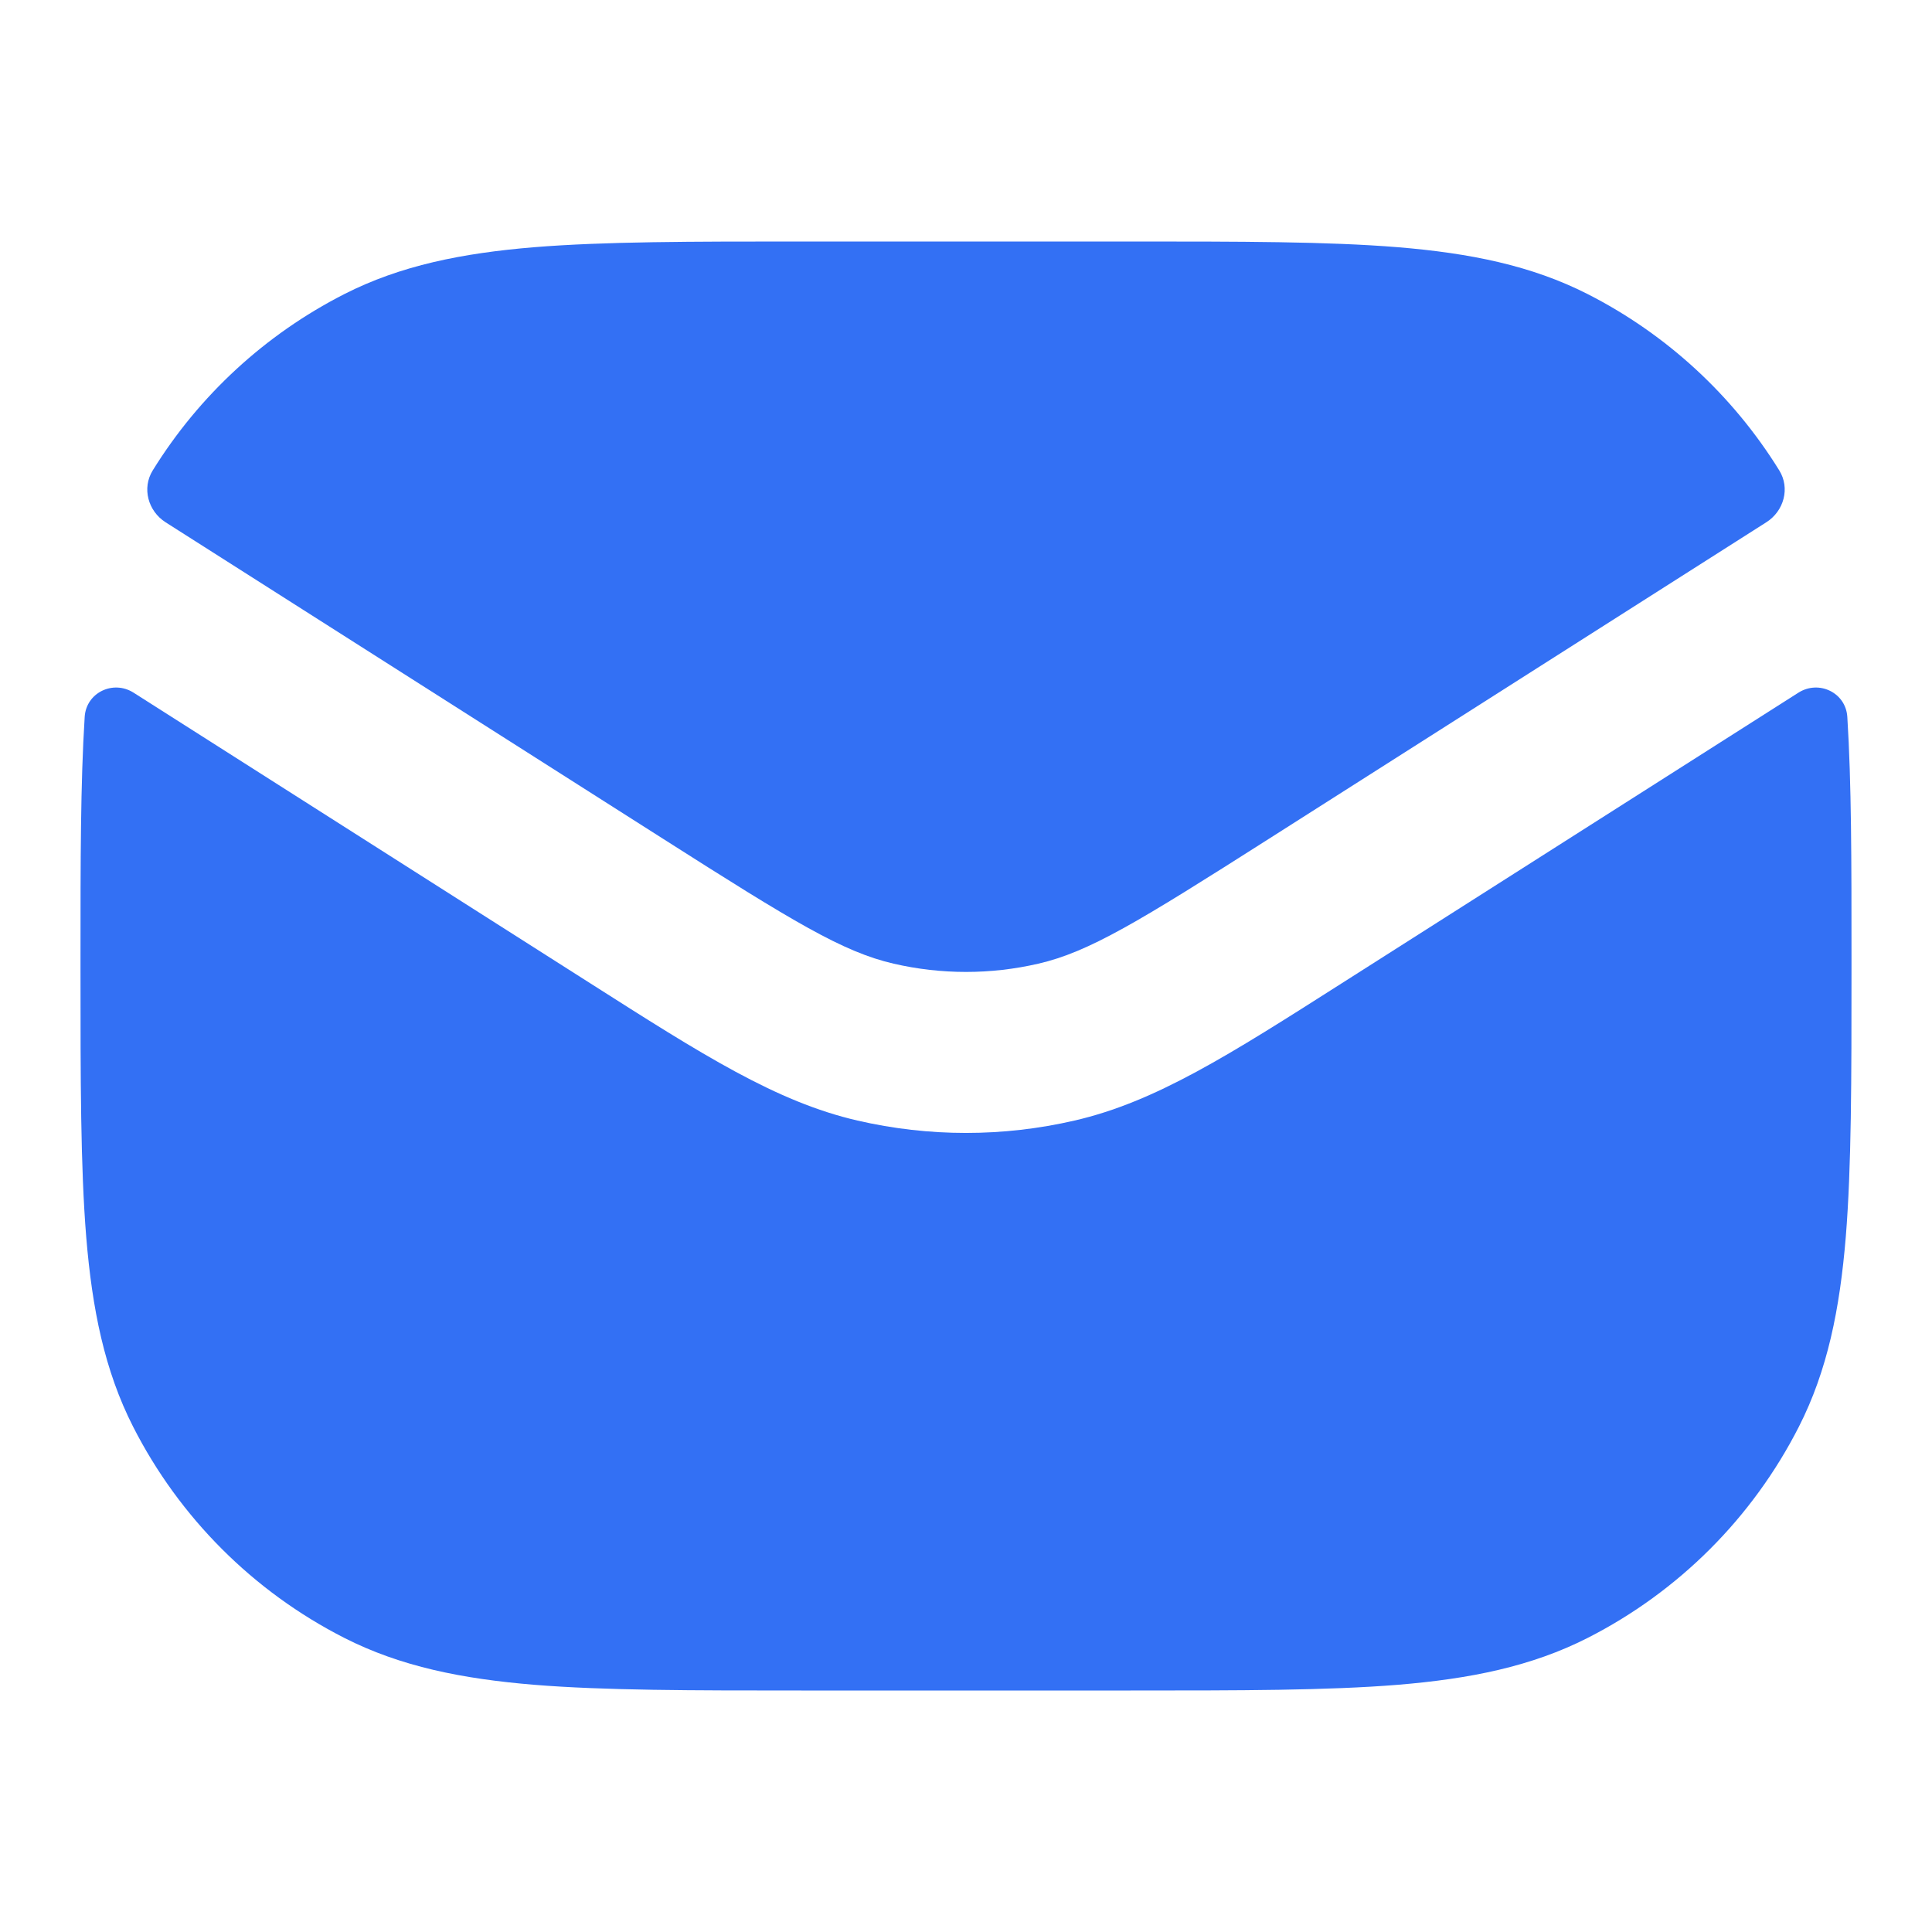
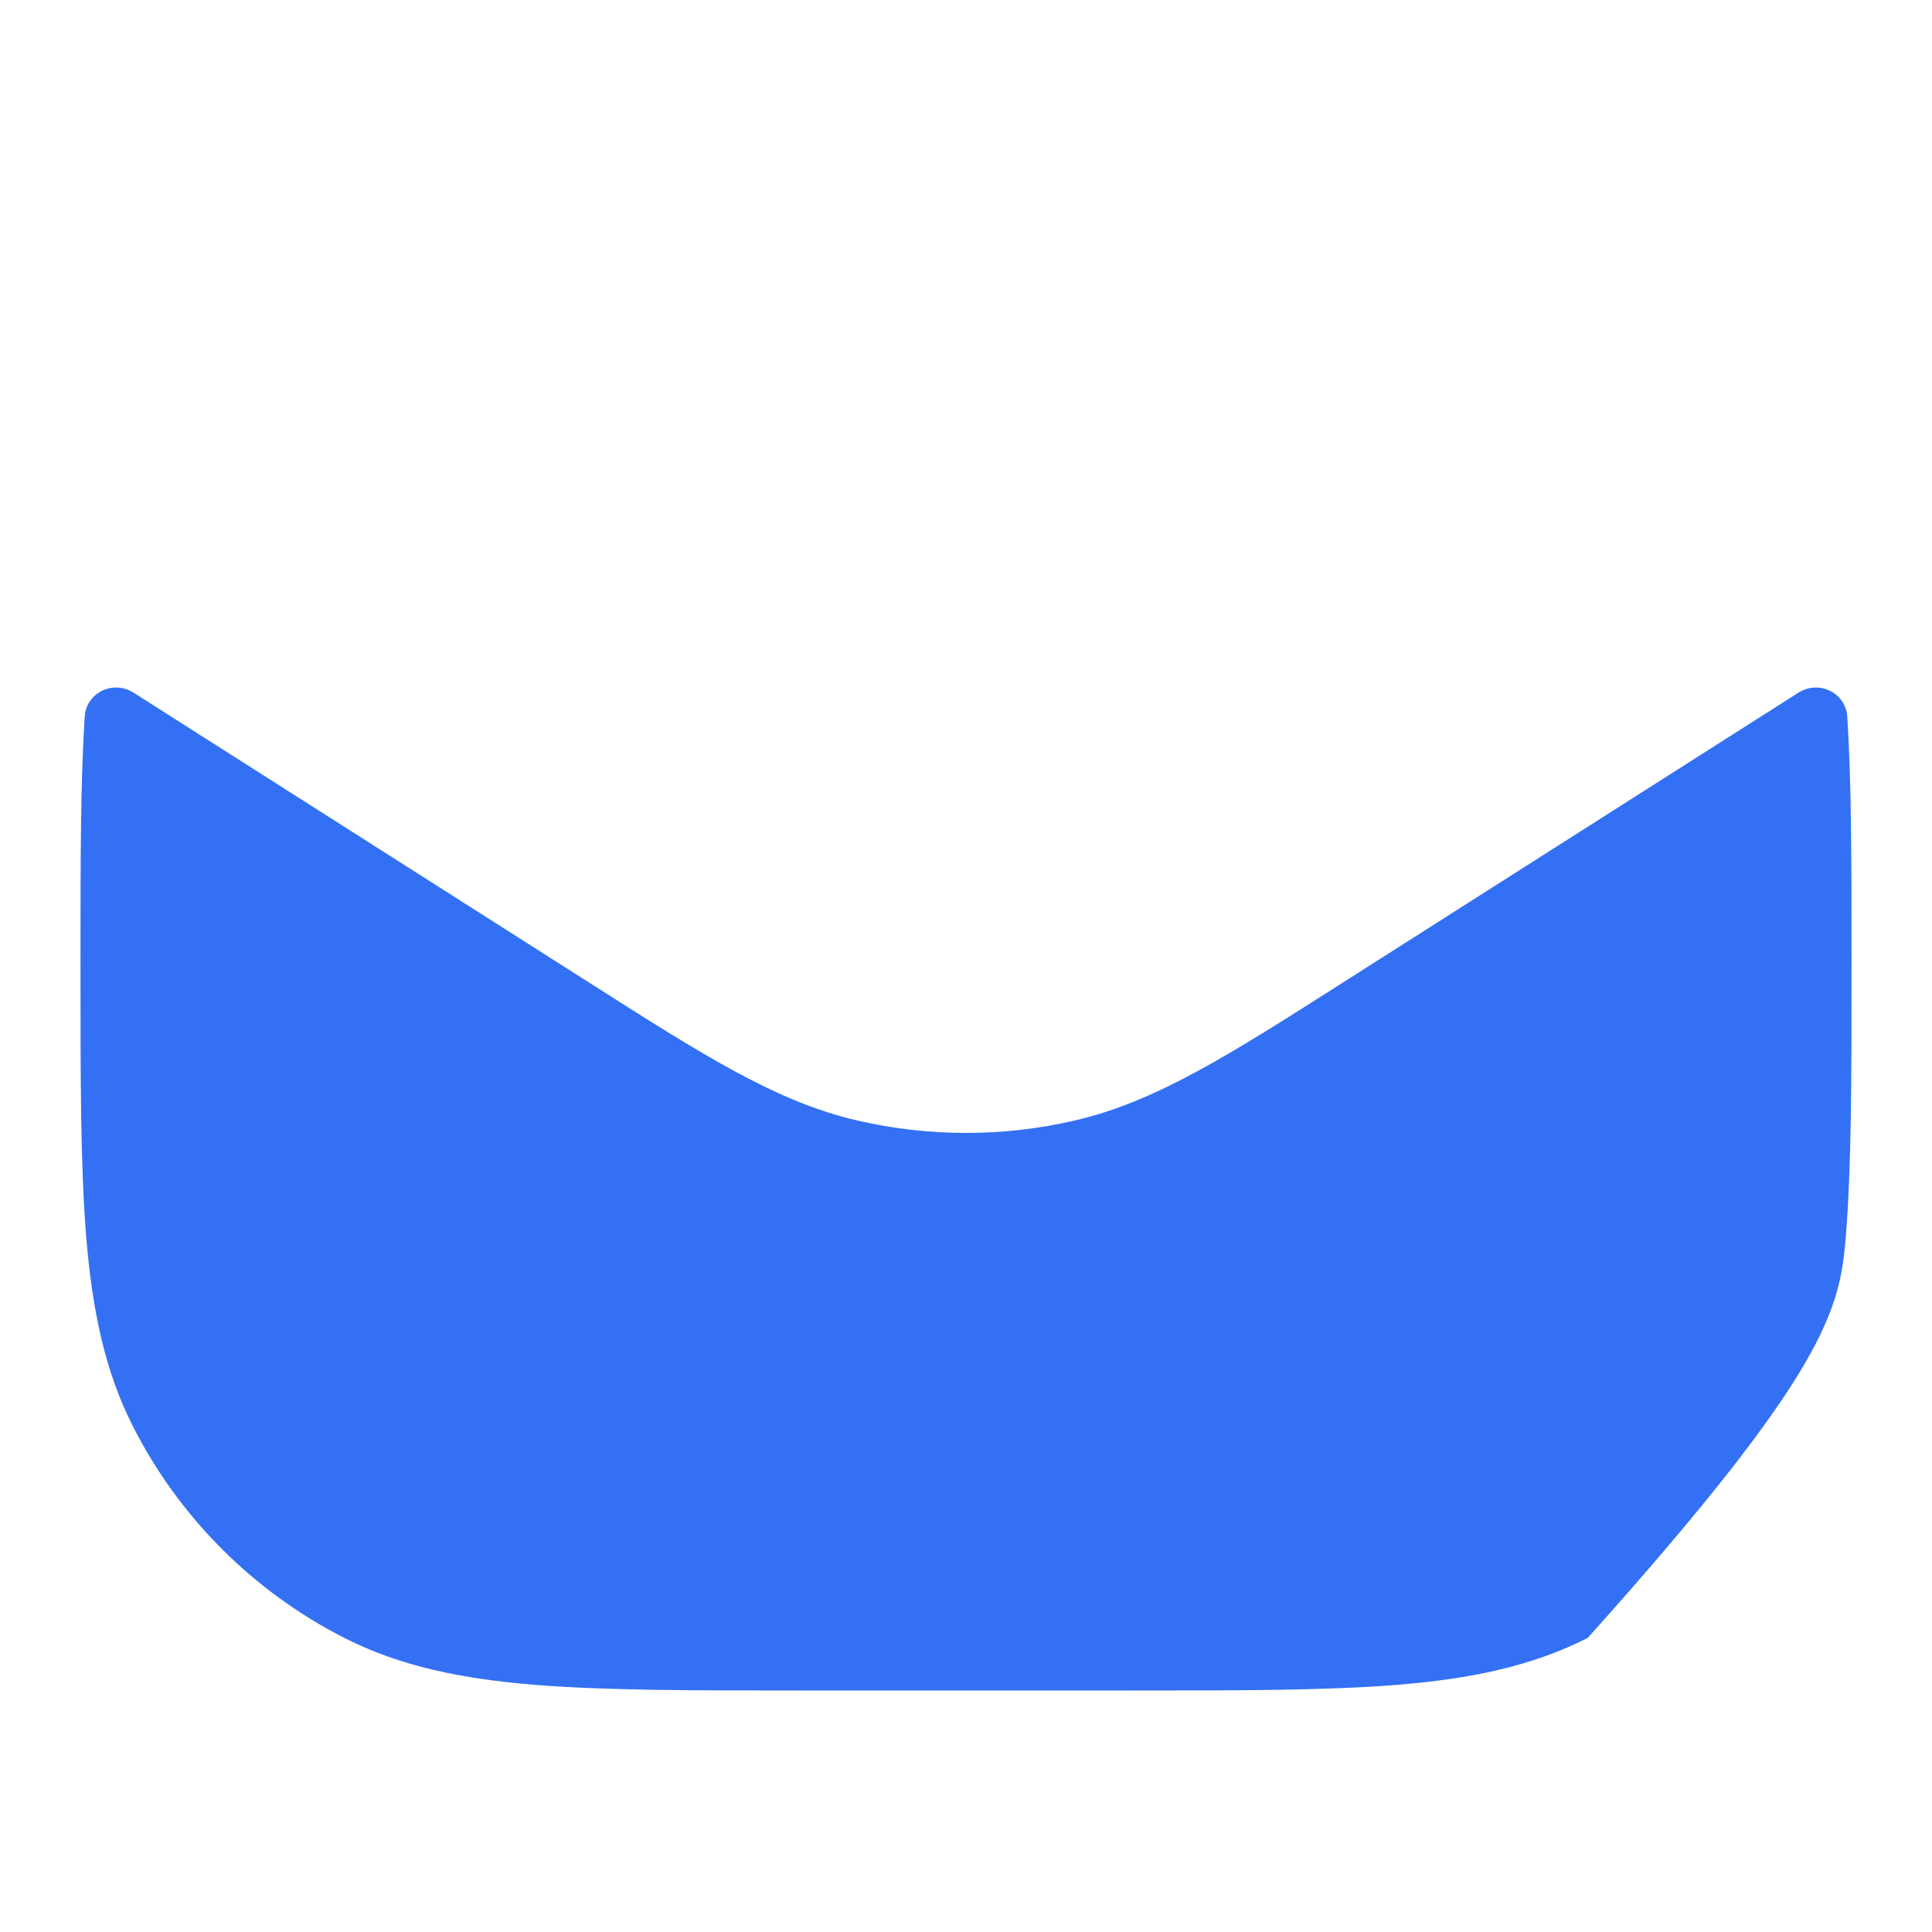
<svg xmlns="http://www.w3.org/2000/svg" width="24" height="24" viewBox="0 0 24 24" fill="none">
-   <path d="M14.044 3H9.956C8.593 3 7.509 3 6.635 3.071C5.739 3.145 4.975 3.298 4.276 3.654C3.295 4.154 2.473 4.913 1.897 5.844C1.761 6.064 1.839 6.349 2.057 6.488L8.242 10.423C9.861 11.454 10.472 11.826 11.101 11.971C11.693 12.108 12.307 12.108 12.899 11.971C13.528 11.826 14.139 11.454 15.758 10.423L21.943 6.487C22.161 6.348 22.239 6.064 22.103 5.844C21.527 4.913 20.705 4.154 19.724 3.654C19.025 3.298 18.261 3.145 17.365 3.071C16.491 3 15.407 3 14.044 3Z" fill="#3370F4" />
-   <path d="M22.948 8.905C22.929 8.604 22.595 8.443 22.34 8.605L16.672 12.212C15.27 13.105 14.355 13.688 13.348 13.92C12.461 14.125 11.539 14.125 10.652 13.92C9.645 13.688 8.73 13.105 7.328 12.212L1.66 8.605C1.405 8.443 1.071 8.604 1.052 8.905C1 9.729 1 10.702 1 11.872L1 12.044C1 13.407 1 14.491 1.071 15.365C1.145 16.261 1.298 17.025 1.654 17.724C2.229 18.853 3.147 19.771 4.276 20.346C4.975 20.702 5.739 20.855 6.635 20.929C7.509 21 8.593 21 9.956 21H14.044C15.407 21 16.491 21 17.365 20.929C18.261 20.855 19.025 20.702 19.724 20.346C20.853 19.771 21.771 18.853 22.346 17.724C22.702 17.025 22.855 16.261 22.929 15.365C23 14.491 23 13.407 23 12.044L23 11.872C23 10.702 23 9.729 22.948 8.905Z" fill="#3370F4" />
+   <path d="M22.948 8.905C22.929 8.604 22.595 8.443 22.34 8.605L16.672 12.212C15.27 13.105 14.355 13.688 13.348 13.92C12.461 14.125 11.539 14.125 10.652 13.92C9.645 13.688 8.73 13.105 7.328 12.212L1.66 8.605C1.405 8.443 1.071 8.604 1.052 8.905C1 9.729 1 10.702 1 11.872L1 12.044C1 13.407 1 14.491 1.071 15.365C1.145 16.261 1.298 17.025 1.654 17.724C2.229 18.853 3.147 19.771 4.276 20.346C4.975 20.702 5.739 20.855 6.635 20.929C7.509 21 8.593 21 9.956 21H14.044C15.407 21 16.491 21 17.365 20.929C18.261 20.855 19.025 20.702 19.724 20.346C22.702 17.025 22.855 16.261 22.929 15.365C23 14.491 23 13.407 23 12.044L23 11.872C23 10.702 23 9.729 22.948 8.905Z" fill="#3370F4" />
</svg>